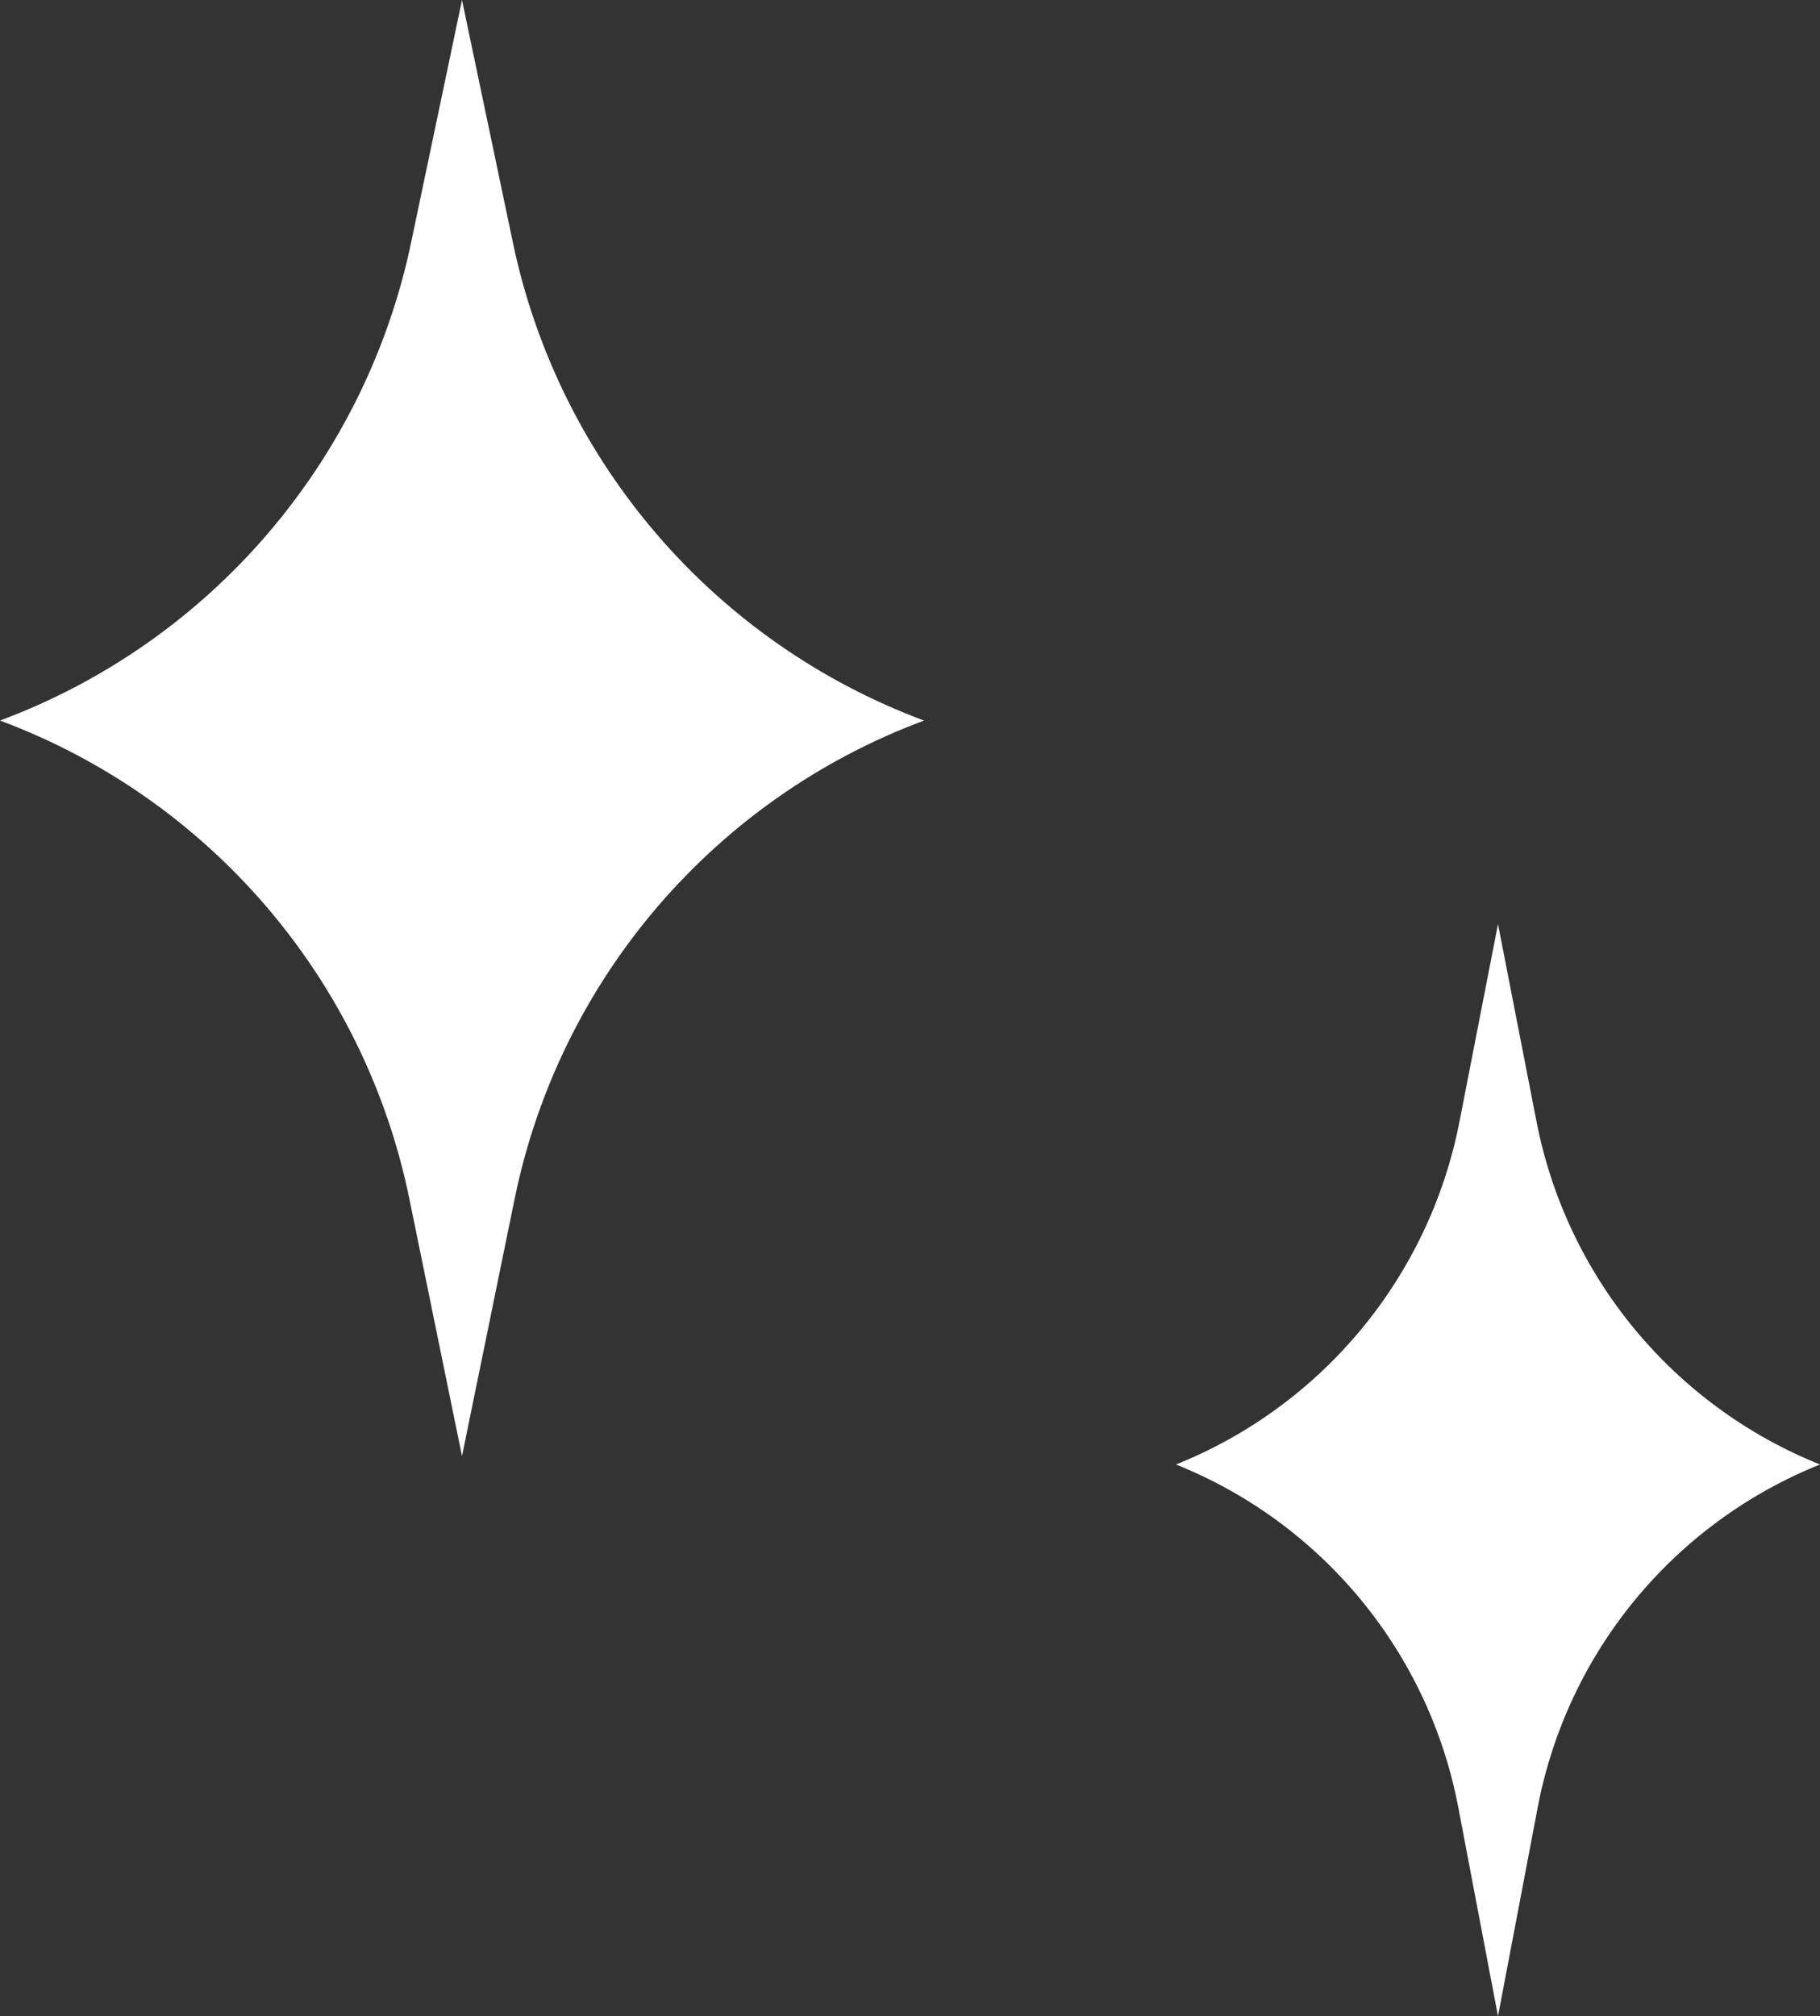
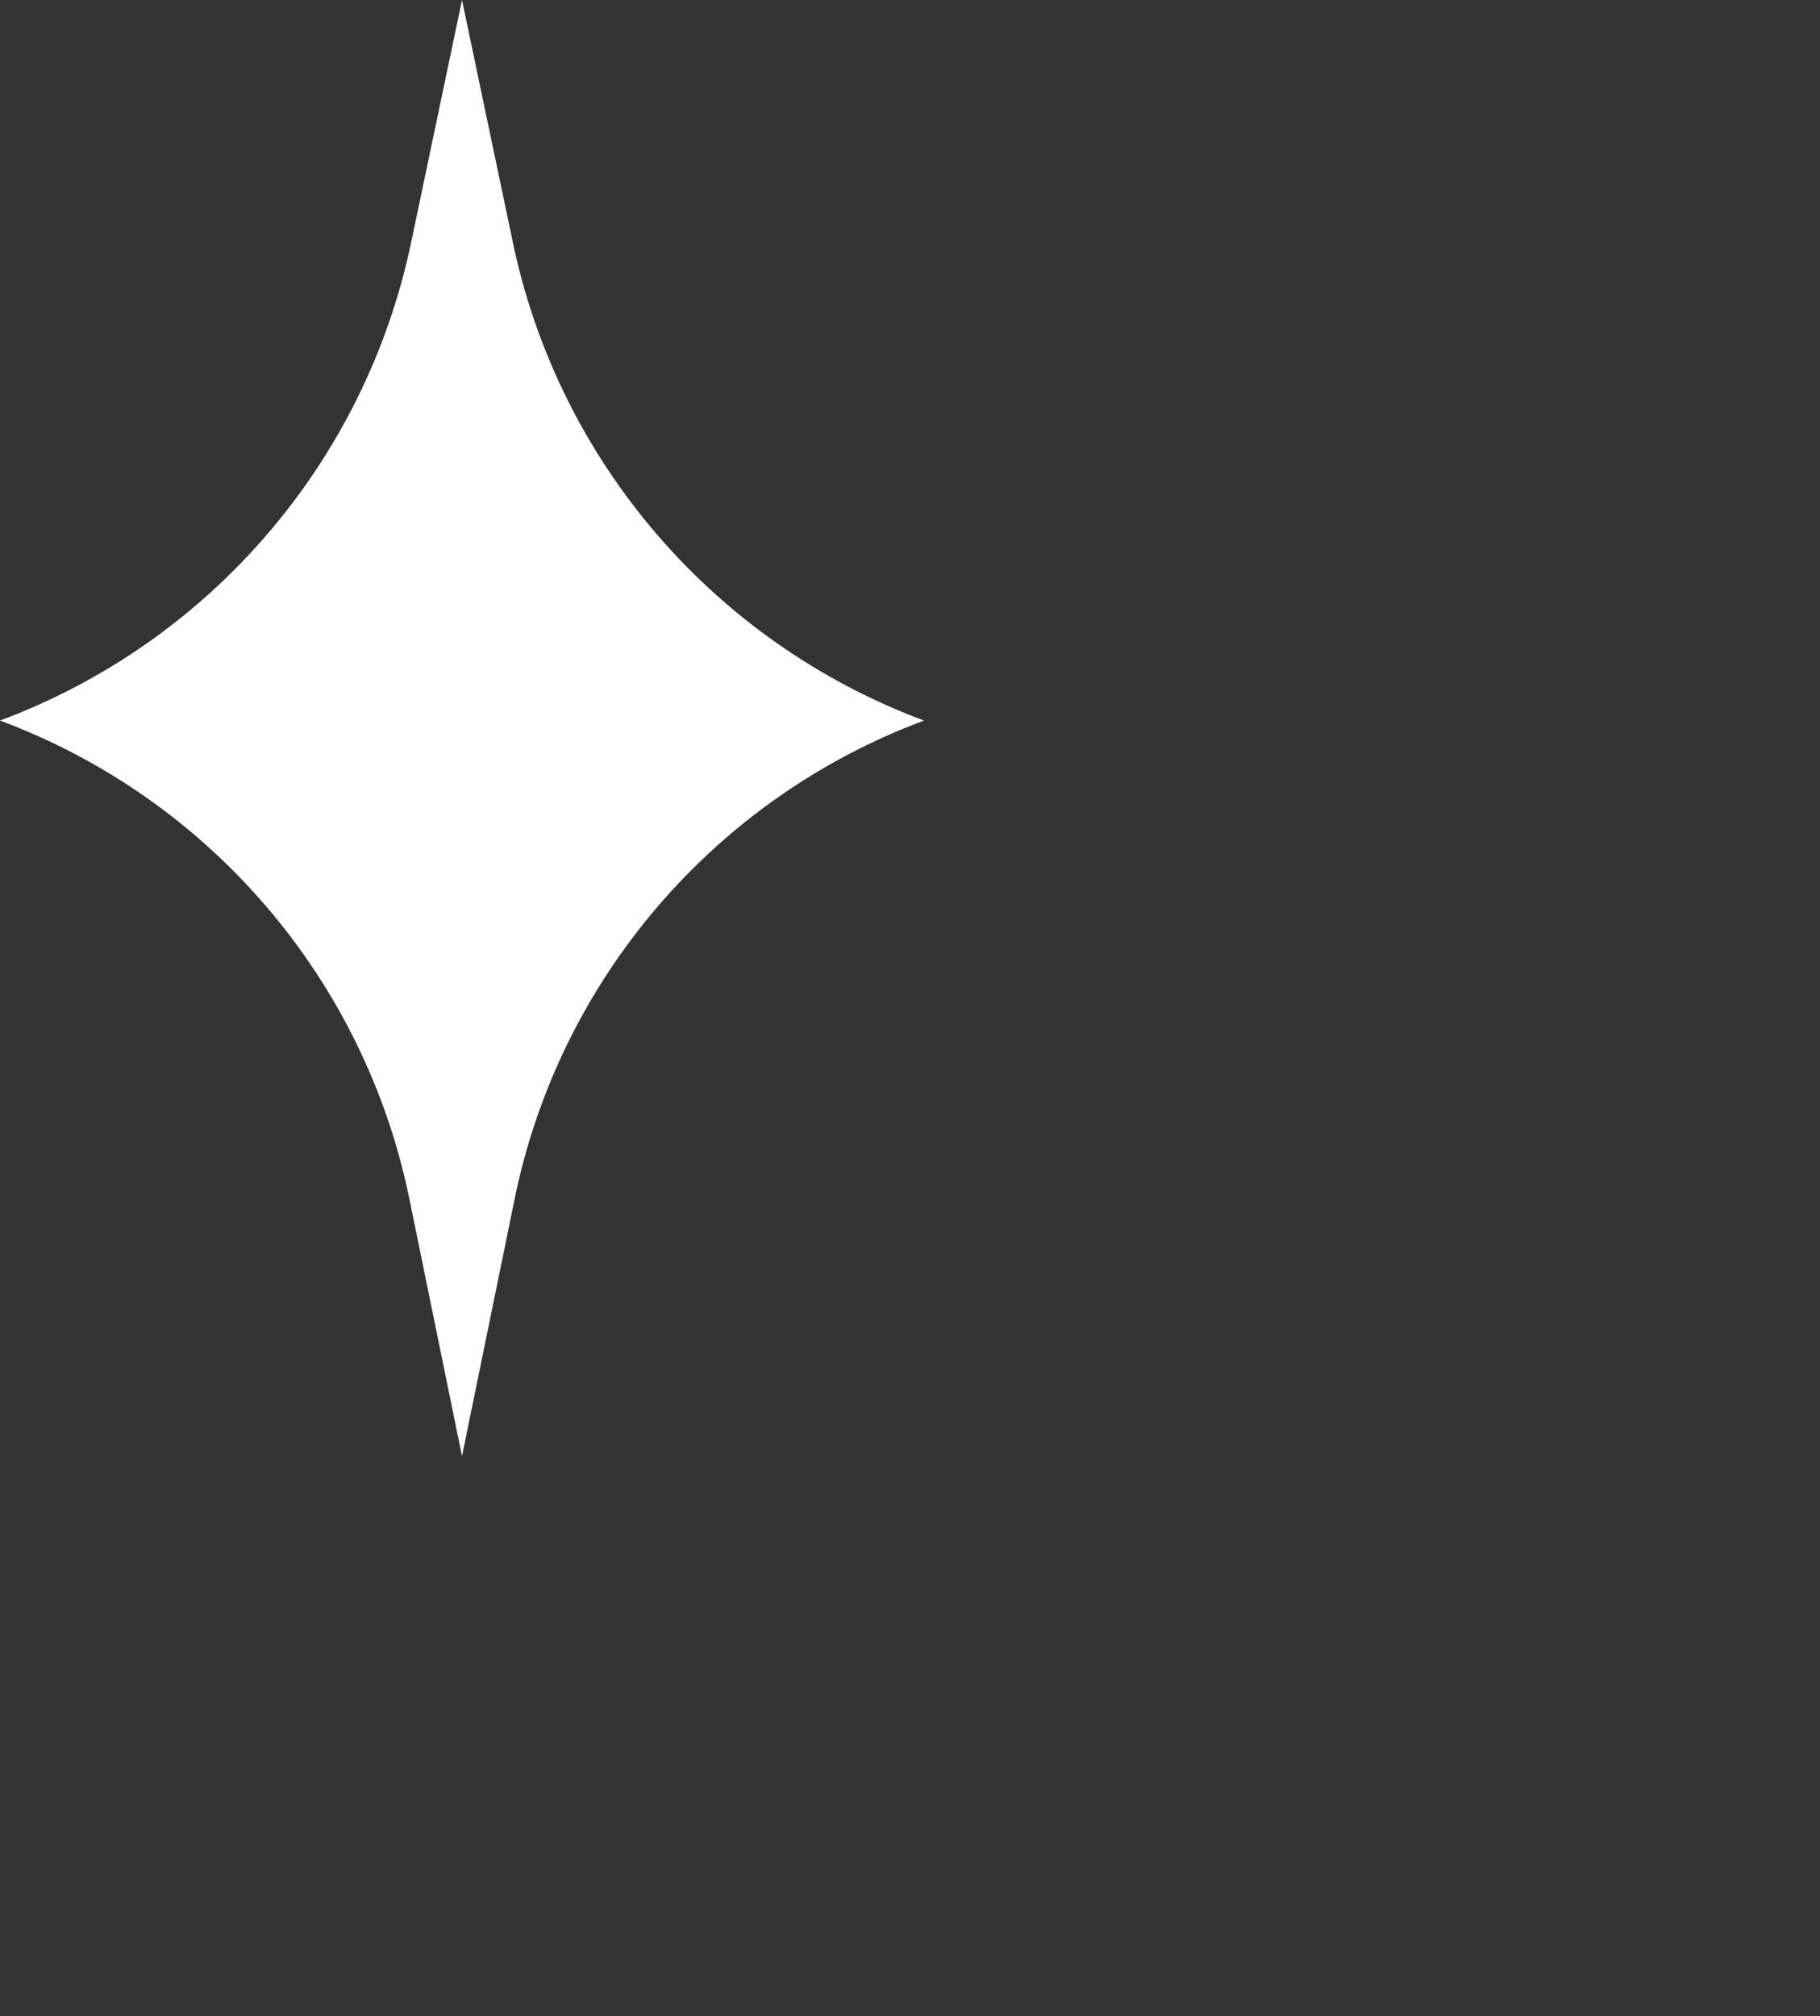
<svg xmlns="http://www.w3.org/2000/svg" width="65" height="72" viewBox="0 0 65 72" fill="none">
  <rect x="0" y="0" width="65" height="72" fill="#333333" stroke="none" />
  <path d="M16.5 0L18.318 8.665C19.96 16.495 25.503 22.938 33 25.732C25.508 28.524 19.983 34.979 18.38 42.812L16.5 52L14.62 42.812C13.017 34.979 7.492 28.524 0 25.732C7.498 22.938 13.04 16.495 14.682 8.665L16.5 0Z" fill="white" />
-   <path d="M53.5 33L54.876 40.056C55.955 45.59 59.767 50.2 65 52.299C59.77 54.397 55.969 59.014 54.917 64.55L53.5 72L52.083 64.55C51.031 59.014 47.23 54.397 42 52.299C47.233 50.2 51.045 45.59 52.124 40.056L53.5 33Z" fill="white" />
</svg>